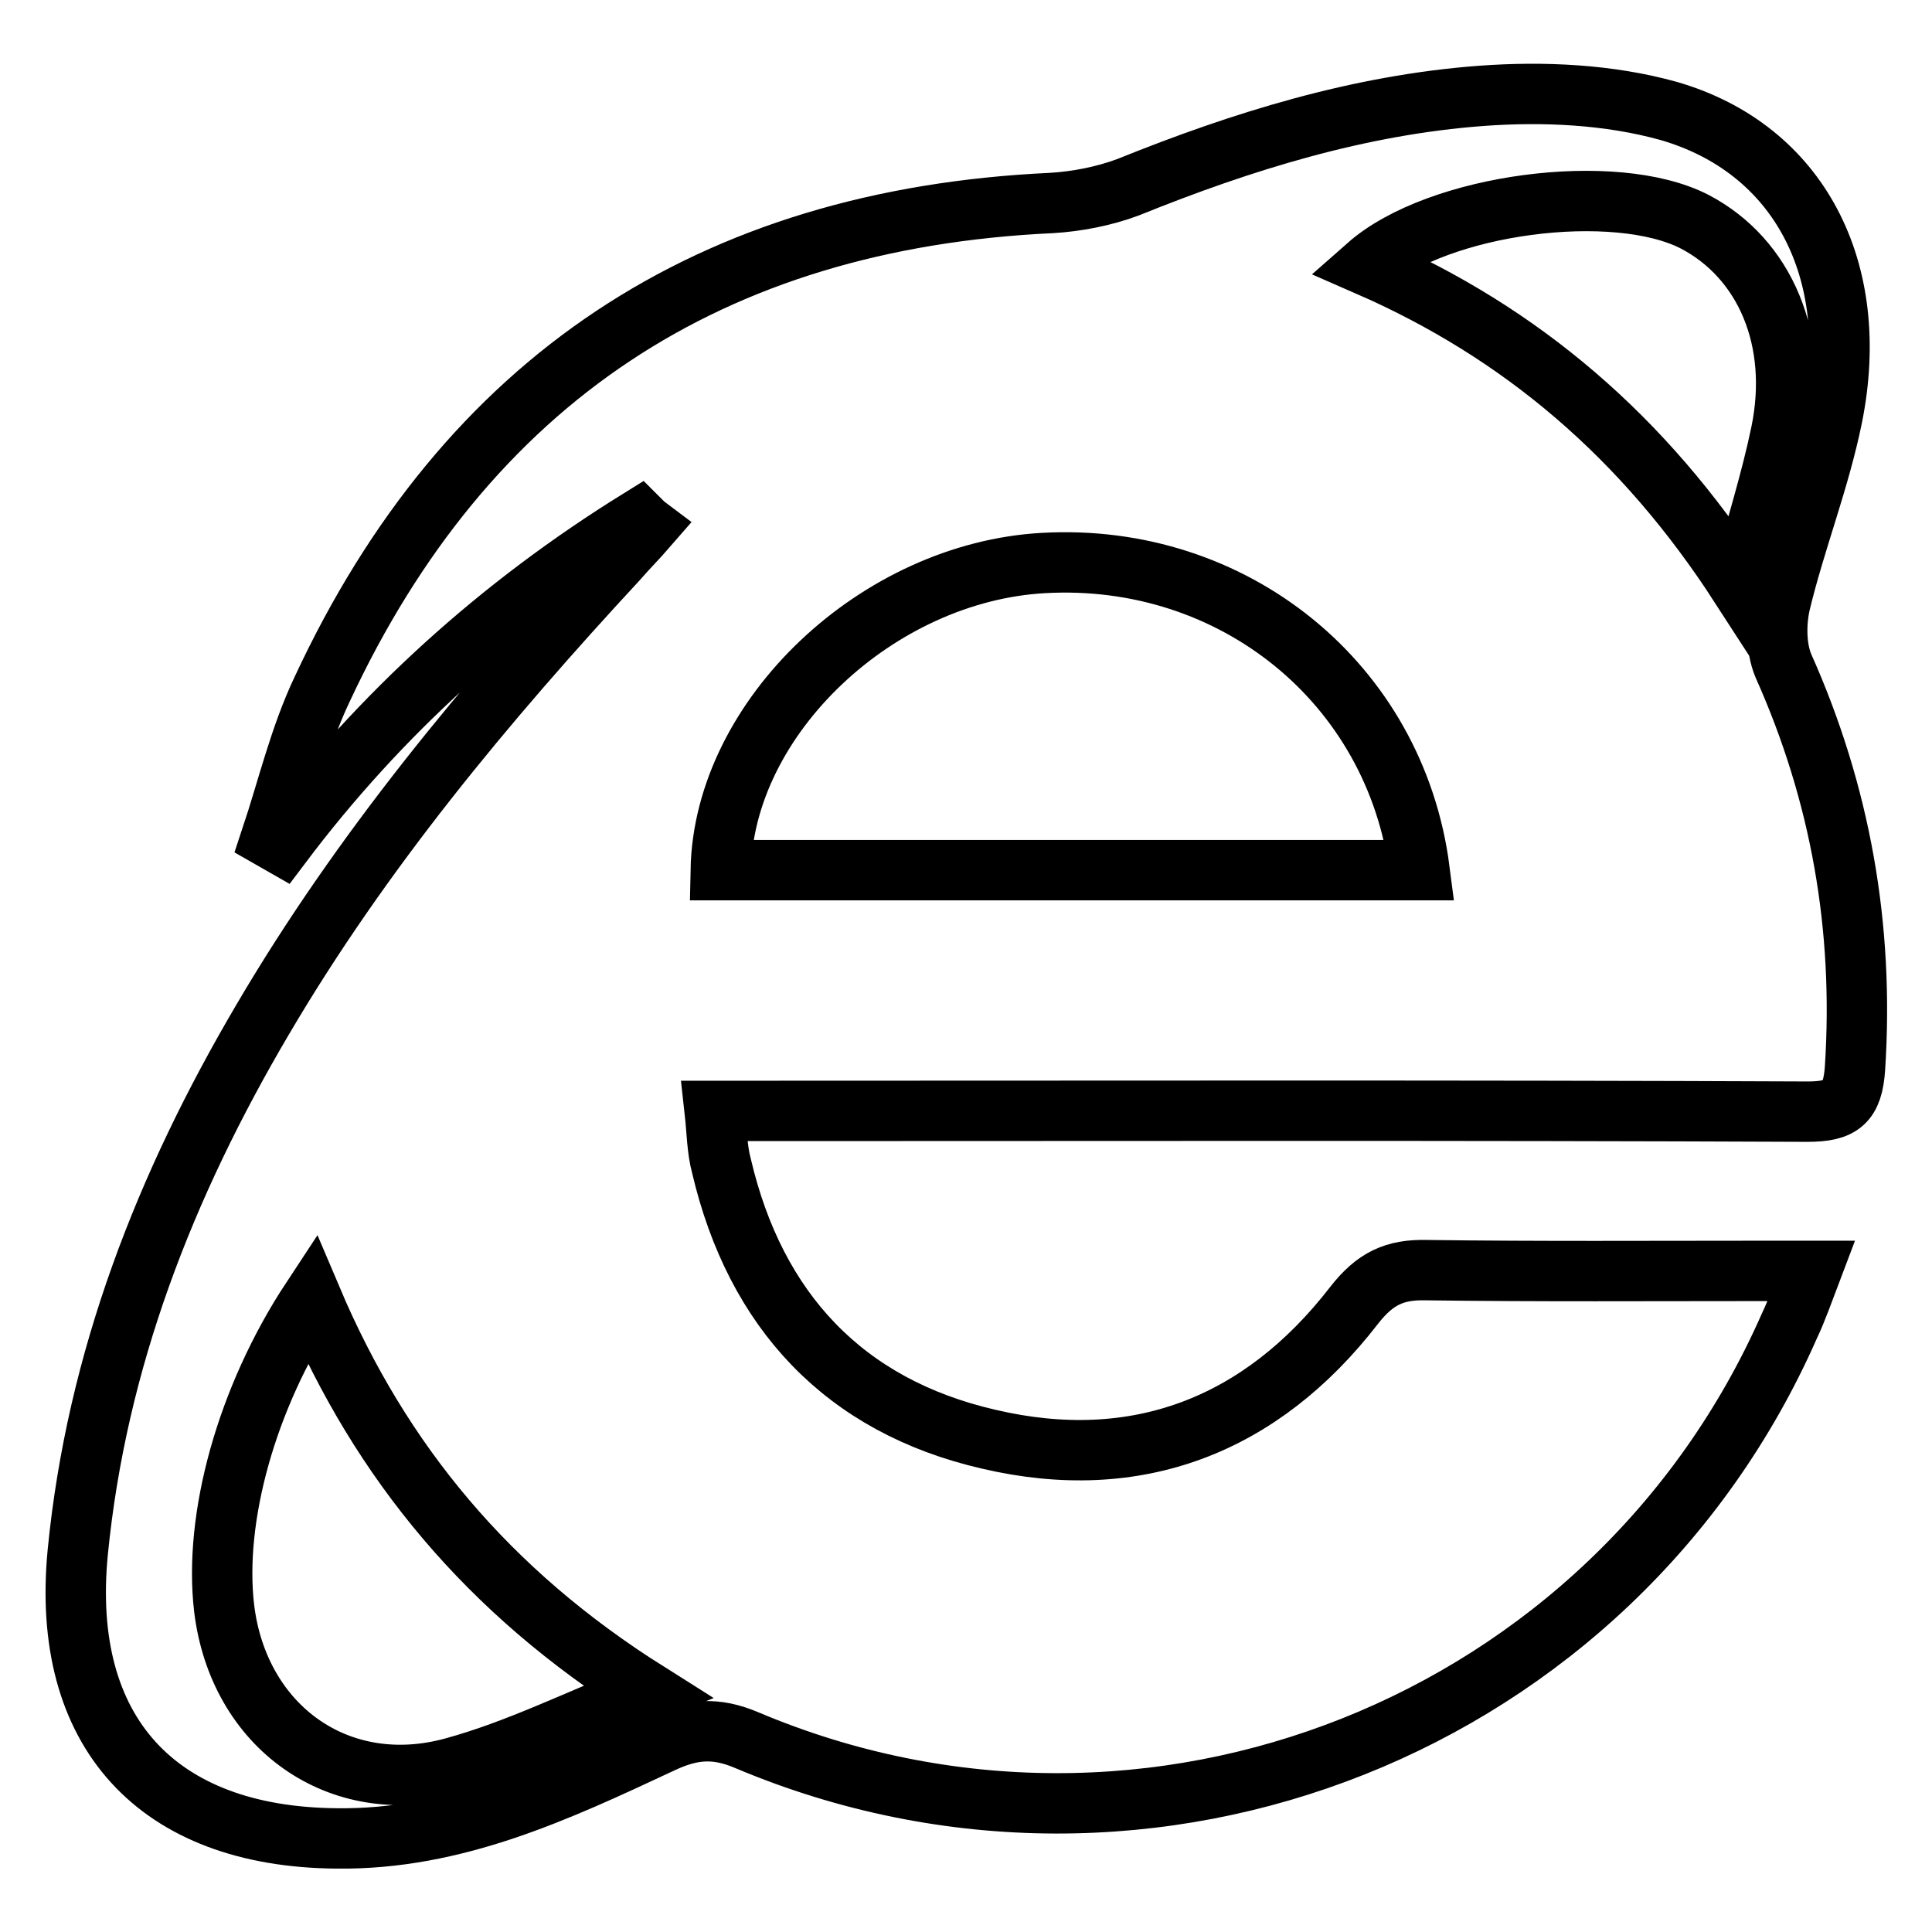
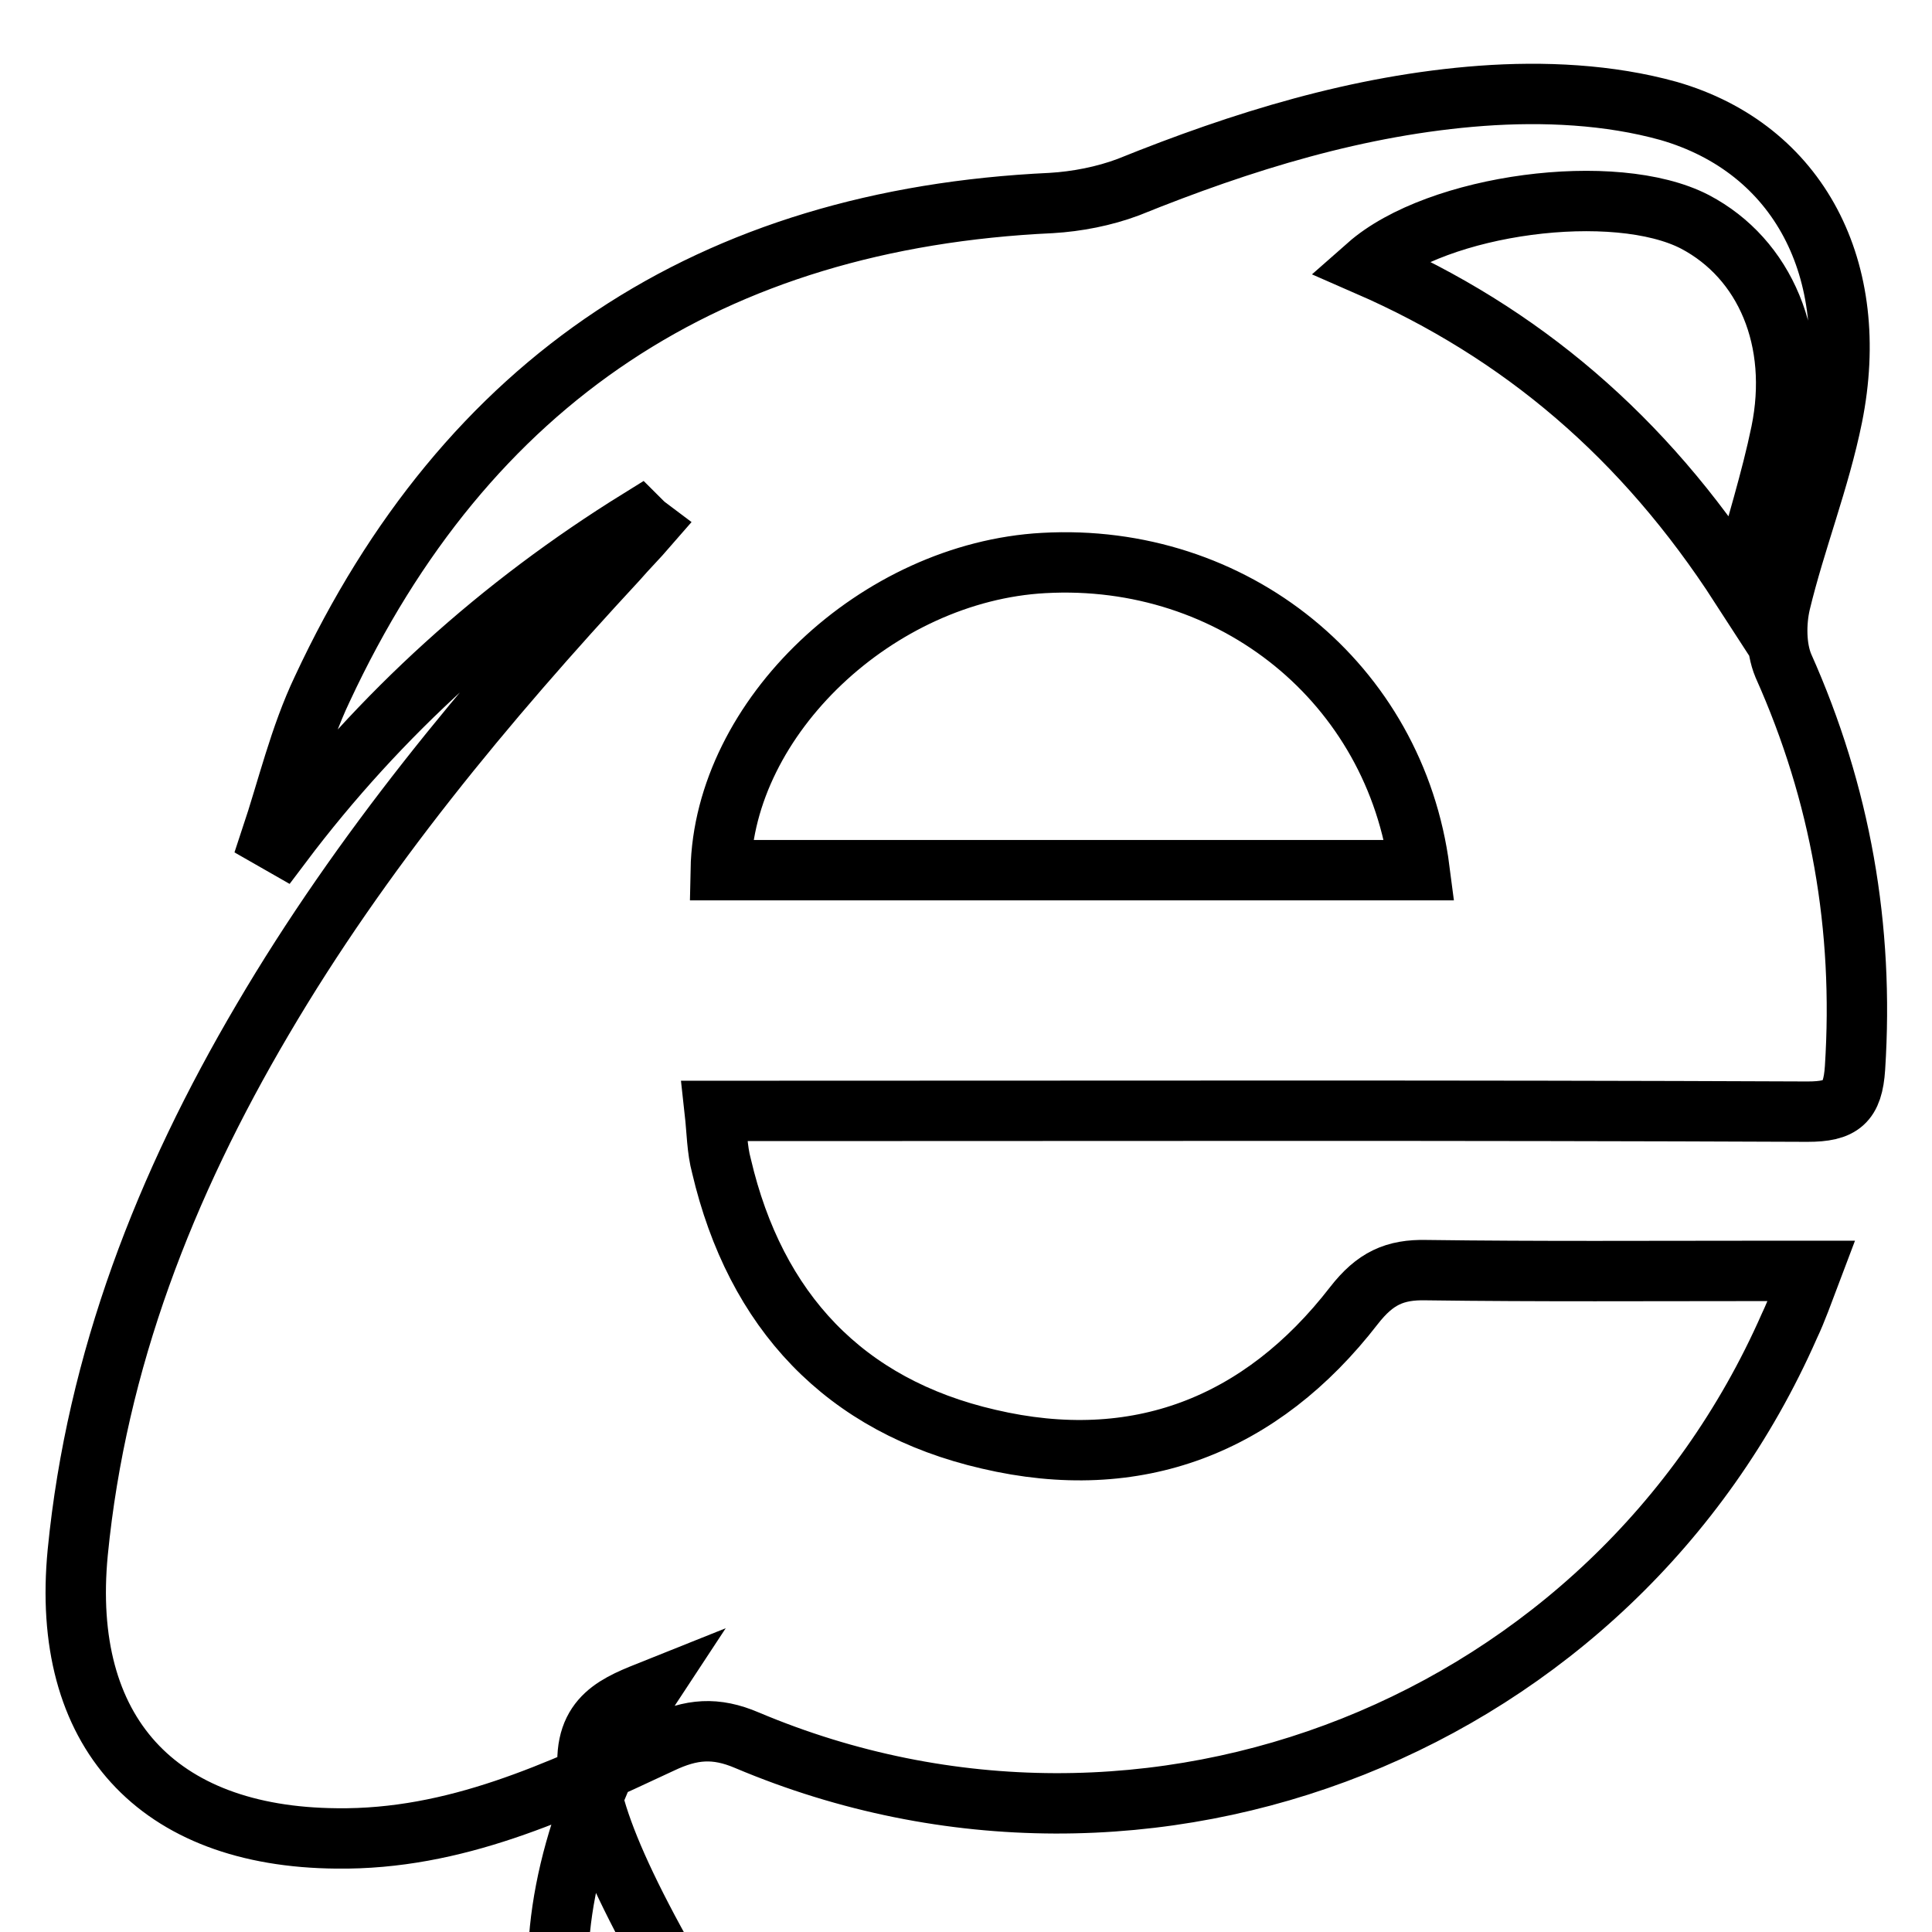
<svg xmlns="http://www.w3.org/2000/svg" version="1.1" x="0px" y="0px" viewBox="0 0 256 256" enable-background="new 0 0 256 256" xml:space="preserve">
  <g>
-     <path stroke-width="8" fill-opacity="0" stroke="#000000" d="M84.7,68.8c-18.4,11.4-34.3,25.7-47.4,43.1l-1.4-0.8c2.2-6.6,3.8-13.5,6.8-19.8 c19.1-41,51.5-62.3,96.6-64.4c3.4-0.2,7-0.9,10.2-2.1c15.1-6.1,30.6-10.9,46.8-12.1c8.2-0.6,16.9-0.2,24.8,2 c17.3,5,25.6,21.1,21.7,40.5c-1.7,8.4-4.9,16.4-6.9,24.7c-0.6,2.6-0.6,5.9,0.4,8.3c7.6,17,10.7,34.7,9.5,53.3 c-0.3,4.6-1.8,5.8-6.3,5.8c-45.8-0.2-91.6-0.1-137.4-0.1h-7.4c0.3,2.7,0.3,5.1,0.9,7.3c4.5,19.2,16.3,31.8,35.4,36.2 c19.6,4.6,36.1-1.8,48.4-17.7c2.8-3.6,5.4-4.8,9.6-4.7c14.9,0.2,29.8,0.1,44.7,0.1h6.3c-1.1,2.9-1.9,5.2-2.9,7.3 c-23.3,52.9-84.8,77.4-138.1,54.9c-4.2-1.8-7.4-1.5-11.4,0.4c-13.7,6.4-27.3,12.8-43,12.6c-23.8-0.2-36.6-14.1-34.3-37.9 c2.5-25.5,11.6-48.7,24.5-70.6c13.1-22.3,29.5-42,47-60.9c1.3-1.5,2.7-2.9,4-4.4C85.4,69.5,85.1,69.2,84.7,68.8L84.7,68.8z  M188.1,115.3c-3.2-24.8-24.7-42.1-49.8-40.7c-22,1.2-42.4,20.4-42.8,40.7H188.1L188.1,115.3z M85.8,224.2 c-21.1-13.3-35.3-30.4-44.5-52.1c-8.7,13.2-13,29.1-11.6,41c1.9,15.7,15.2,25.3,30.4,21.1C68.5,231.9,76.3,228,85.8,224.2z  M230.6,77.7c2.1-7.8,4.1-14.1,5.4-20.4c2.5-12.2-2.1-23-11.4-27.9c-10.6-5.5-34.1-2.4-43.4,5.8C201.6,44.1,217.8,57.9,230.6,77.7z " />
+     <path stroke-width="8" fill-opacity="0" stroke="#000000" d="M84.7,68.8c-18.4,11.4-34.3,25.7-47.4,43.1l-1.4-0.8c2.2-6.6,3.8-13.5,6.8-19.8 c19.1-41,51.5-62.3,96.6-64.4c3.4-0.2,7-0.9,10.2-2.1c15.1-6.1,30.6-10.9,46.8-12.1c8.2-0.6,16.9-0.2,24.8,2 c17.3,5,25.6,21.1,21.7,40.5c-1.7,8.4-4.9,16.4-6.9,24.7c-0.6,2.6-0.6,5.9,0.4,8.3c7.6,17,10.7,34.7,9.5,53.3 c-0.3,4.6-1.8,5.8-6.3,5.8c-45.8-0.2-91.6-0.1-137.4-0.1h-7.4c0.3,2.7,0.3,5.1,0.9,7.3c4.5,19.2,16.3,31.8,35.4,36.2 c19.6,4.6,36.1-1.8,48.4-17.7c2.8-3.6,5.4-4.8,9.6-4.7c14.9,0.2,29.8,0.1,44.7,0.1h6.3c-1.1,2.9-1.9,5.2-2.9,7.3 c-23.3,52.9-84.8,77.4-138.1,54.9c-4.2-1.8-7.4-1.5-11.4,0.4c-13.7,6.4-27.3,12.8-43,12.6c-23.8-0.2-36.6-14.1-34.3-37.9 c2.5-25.5,11.6-48.7,24.5-70.6c13.1-22.3,29.5-42,47-60.9c1.3-1.5,2.7-2.9,4-4.4C85.4,69.5,85.1,69.2,84.7,68.8L84.7,68.8z  M188.1,115.3c-3.2-24.8-24.7-42.1-49.8-40.7c-22,1.2-42.4,20.4-42.8,40.7H188.1L188.1,115.3z M85.8,224.2 c-8.7,13.2-13,29.1-11.6,41c1.9,15.7,15.2,25.3,30.4,21.1C68.5,231.9,76.3,228,85.8,224.2z  M230.6,77.7c2.1-7.8,4.1-14.1,5.4-20.4c2.5-12.2-2.1-23-11.4-27.9c-10.6-5.5-34.1-2.4-43.4,5.8C201.6,44.1,217.8,57.9,230.6,77.7z " />
  </g>
</svg>